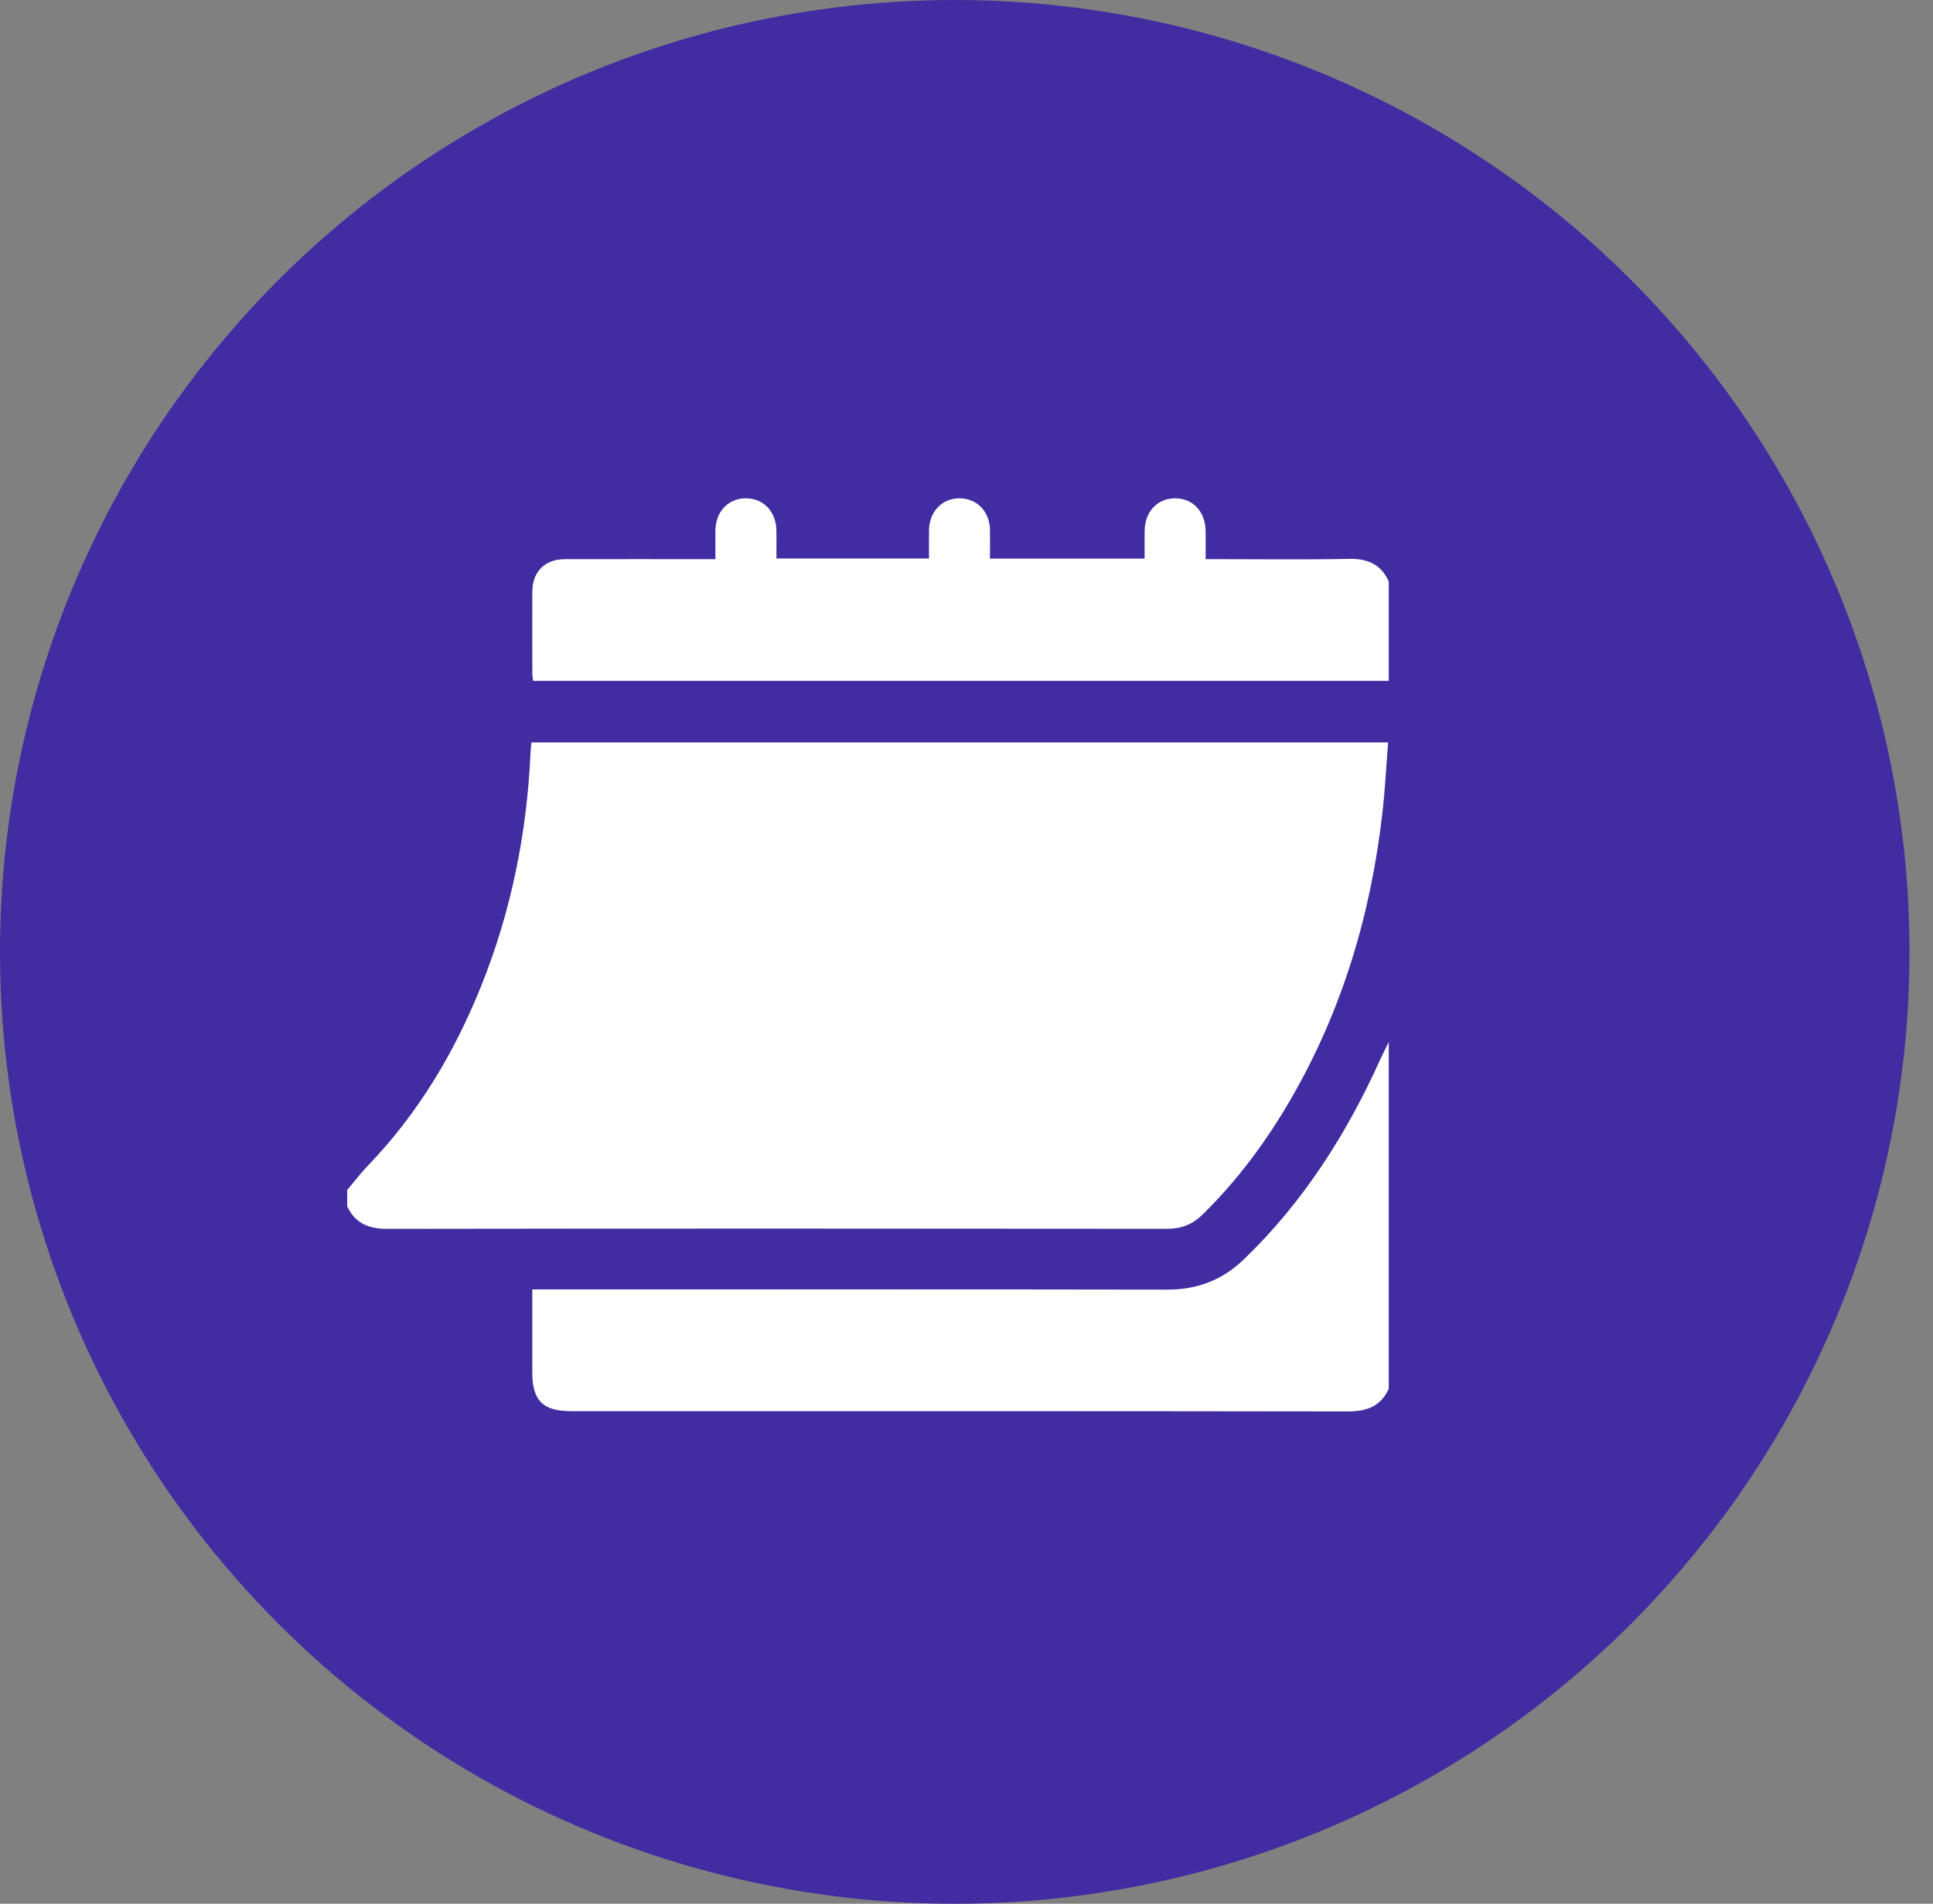
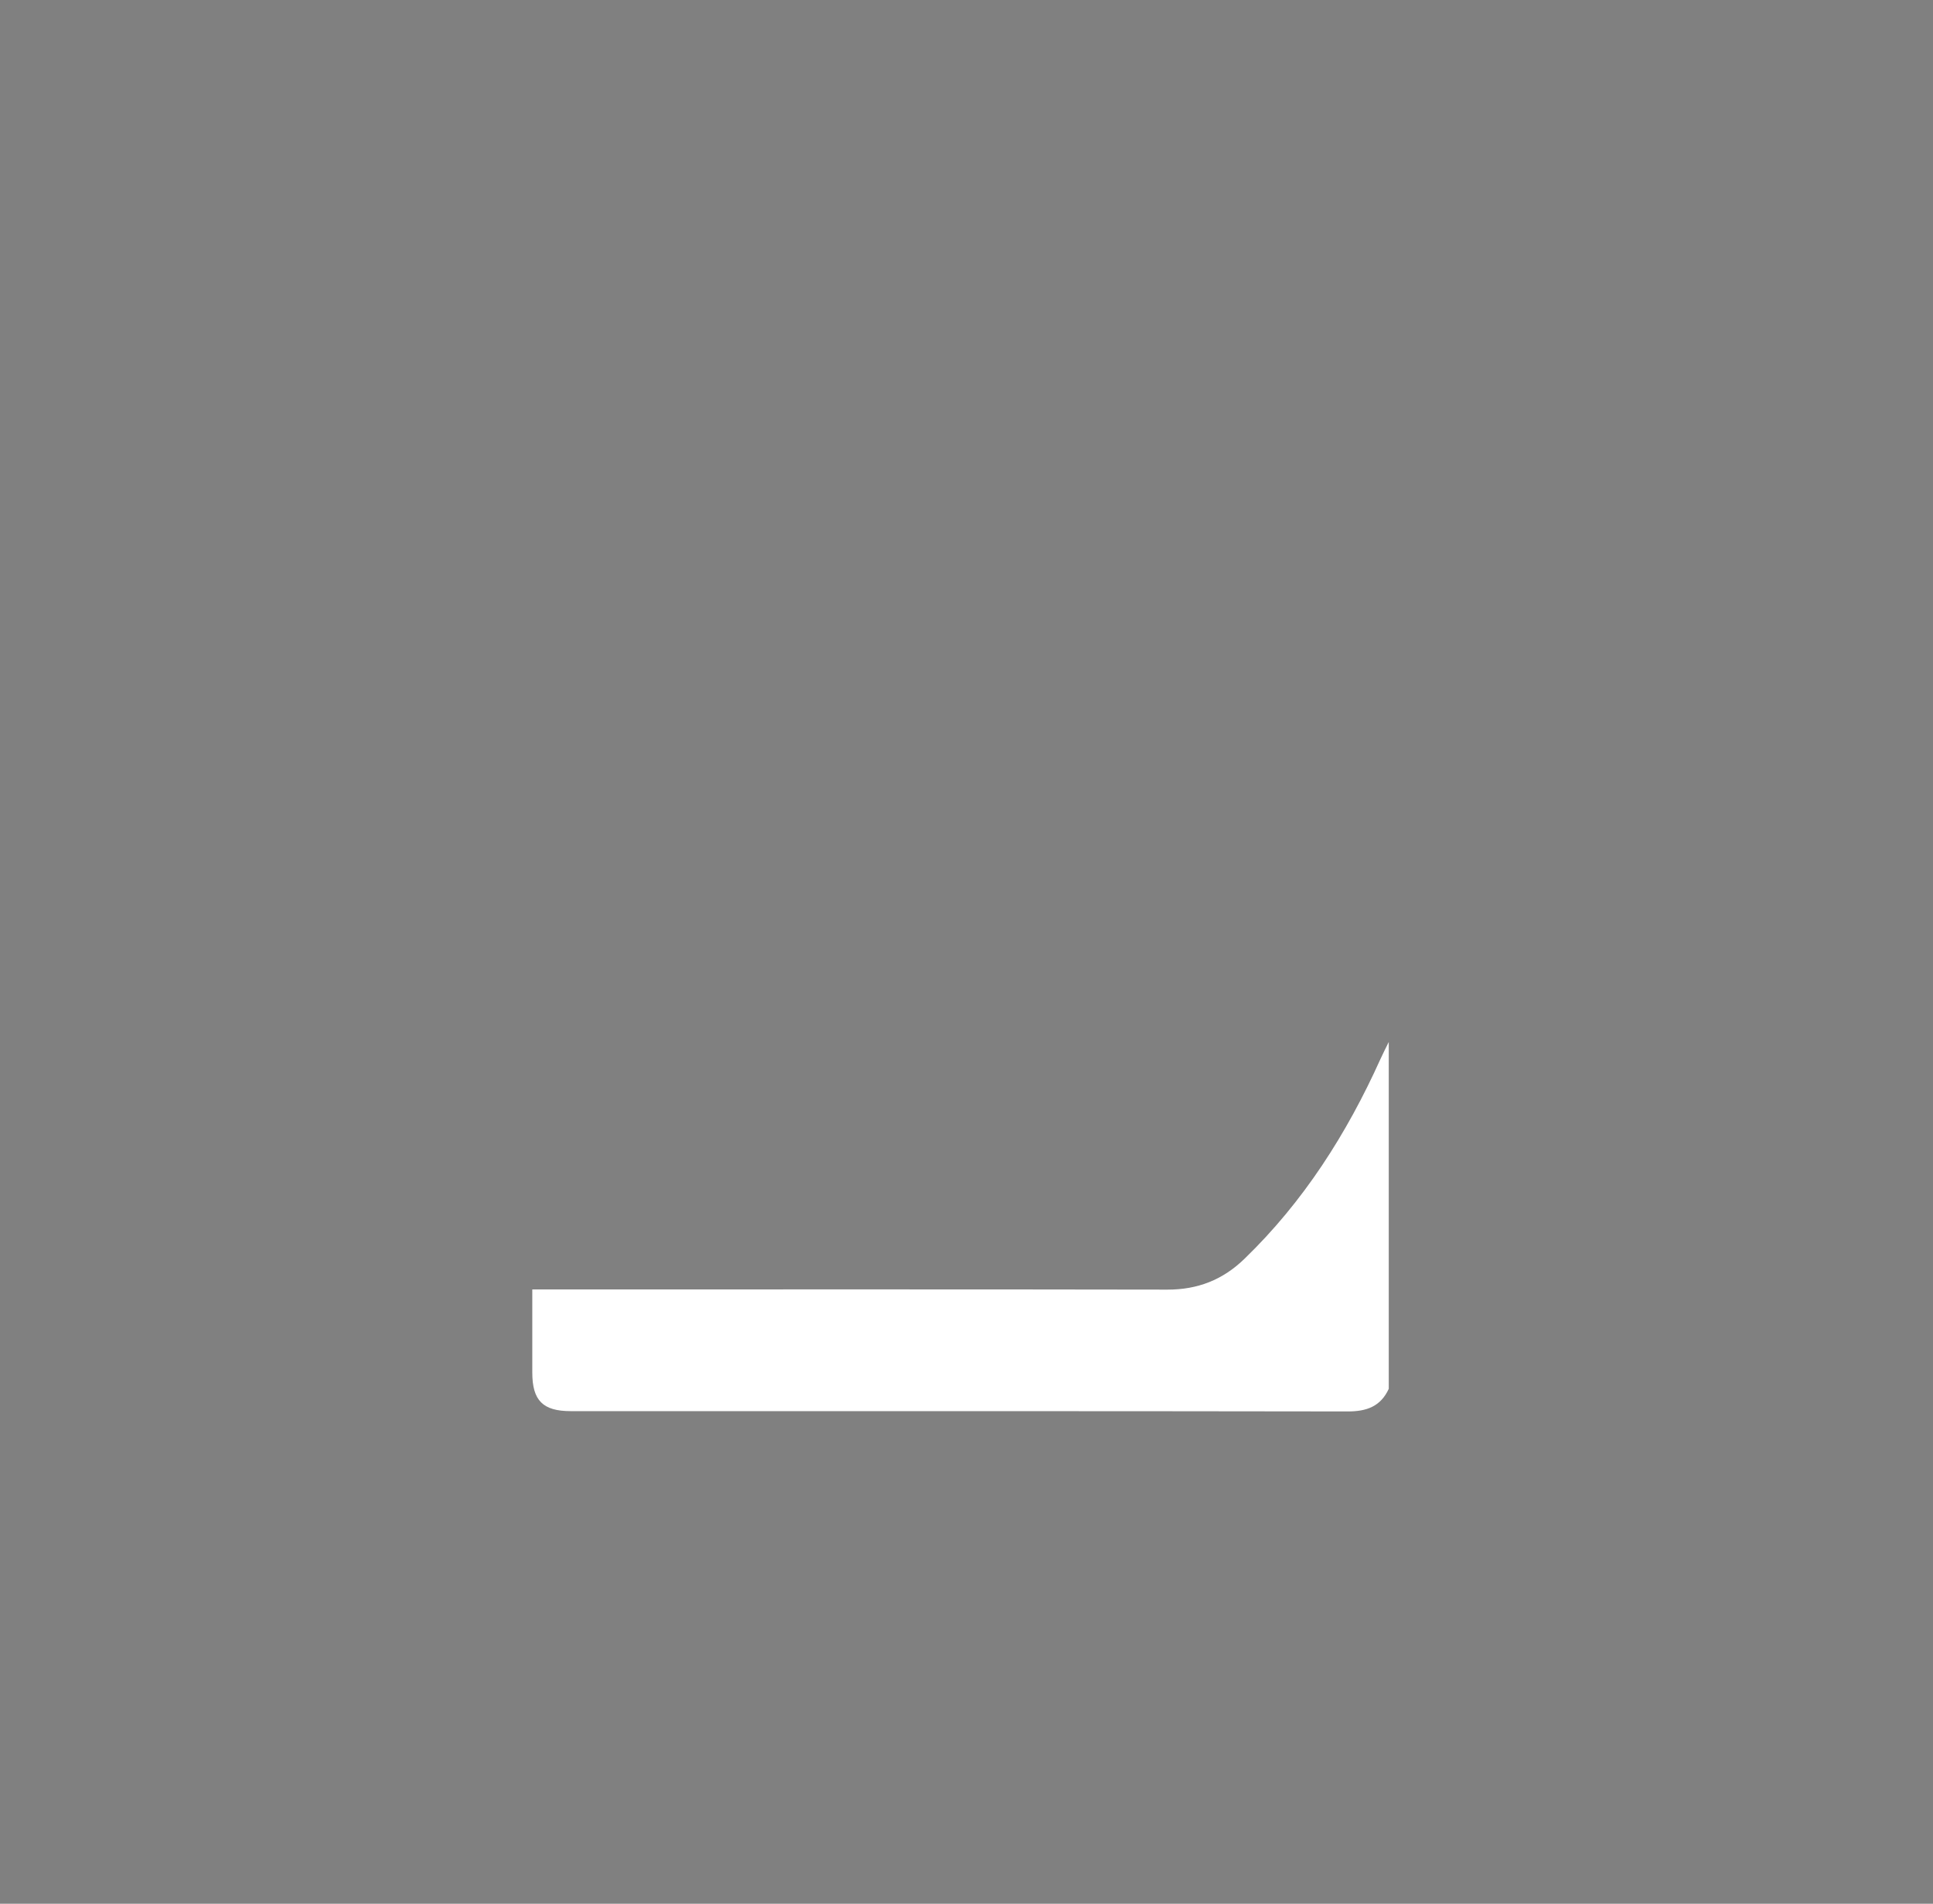
<svg xmlns="http://www.w3.org/2000/svg" width="67" height="66" viewBox="0 0 67 66" fill="none">
  <rect x="0" y="0" width="67" height="66" fill="#808080" stroke="none" />
-   <ellipse cx="33.093" cy="33" rx="33.093" ry="33" fill="#412CA1" />
-   <path d="M48.114 25.738C48.048 26.57 48.007 27.386 47.914 28.197C47.513 31.702 46.522 35.024 44.748 38.092C43.9 39.56 42.899 40.914 41.683 42.106C41.336 42.448 40.952 42.6 40.456 42.6C31.444 42.59 22.432 42.589 13.42 42.602C12.773 42.603 12.309 42.41 12.034 41.819V41.256C12.272 40.974 12.495 40.676 12.751 40.411C14.493 38.602 15.752 36.49 16.681 34.175C17.721 31.585 18.262 28.888 18.388 26.105C18.394 25.989 18.408 25.875 18.42 25.738H48.114Z" fill="white" />
  <path d="M48.136 36.123V48.148C47.855 48.759 47.37 48.933 46.716 48.932C37.739 48.918 28.761 48.922 19.785 48.922C18.816 48.922 18.45 48.554 18.45 47.583C18.45 46.636 18.45 45.689 18.45 44.703H18.889C26.08 44.703 33.271 44.696 40.462 44.709C41.511 44.711 42.378 44.372 43.127 43.648C45.183 41.661 46.682 39.303 47.848 36.715C47.938 36.515 48.04 36.32 48.136 36.123Z" fill="white" />
-   <path d="M48.136 20.159V23.604H18.48C18.468 23.509 18.451 23.433 18.451 23.355C18.45 22.406 18.447 21.456 18.451 20.508C18.455 19.819 18.884 19.388 19.573 19.386C21.171 19.383 22.769 19.385 24.367 19.385H24.797C24.797 19.04 24.794 18.718 24.797 18.394C24.804 17.737 25.241 17.276 25.853 17.276C26.465 17.276 26.901 17.736 26.911 18.393C26.916 18.709 26.912 19.023 26.912 19.362H32.2C32.2 19.032 32.196 18.707 32.201 18.383C32.21 17.731 32.655 17.27 33.267 17.276C33.866 17.282 34.301 17.733 34.314 18.369C34.32 18.695 34.314 19.021 34.314 19.366H39.673C39.673 19.052 39.671 18.73 39.674 18.407C39.68 17.745 40.107 17.282 40.717 17.276C41.343 17.268 41.781 17.733 41.788 18.415C41.792 18.72 41.789 19.023 41.789 19.385H42.169C43.695 19.385 45.223 19.406 46.75 19.375C47.4 19.361 47.866 19.558 48.135 20.159H48.136Z" fill="white" />
</svg>